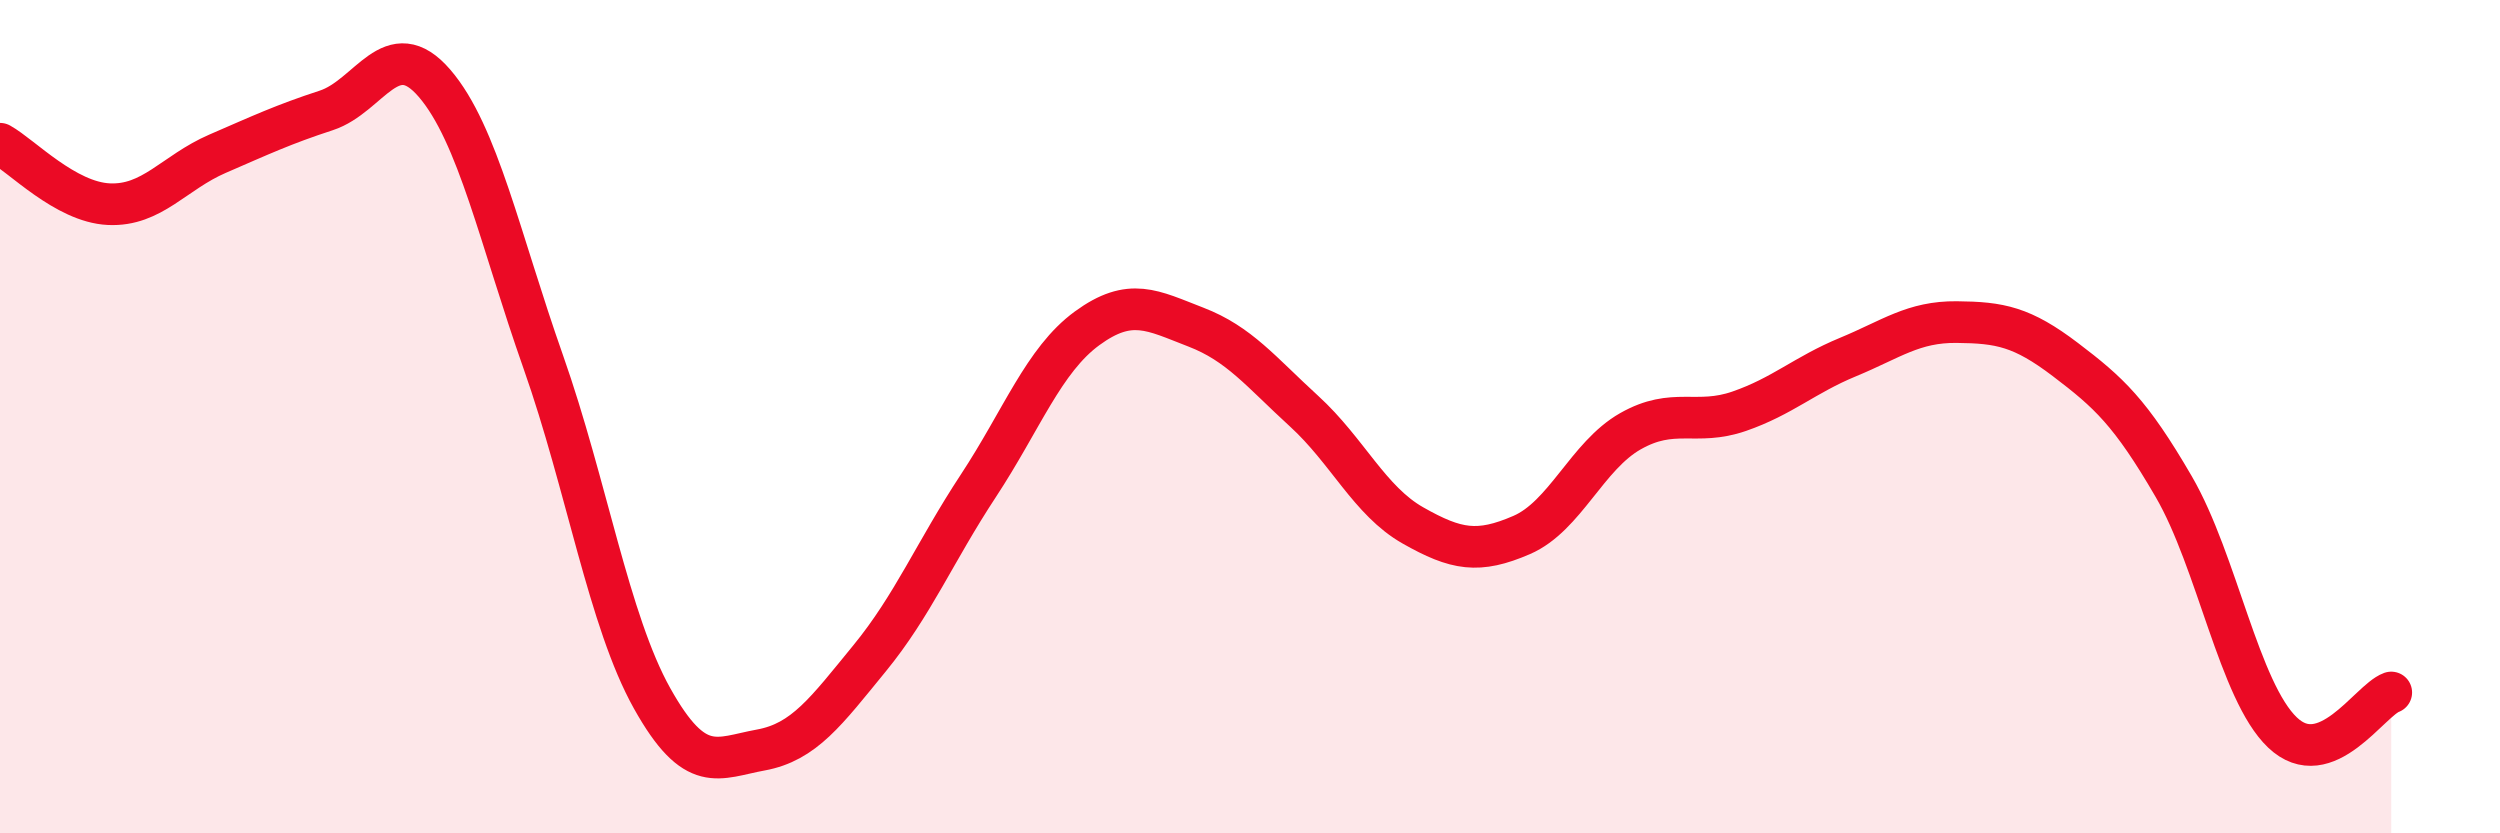
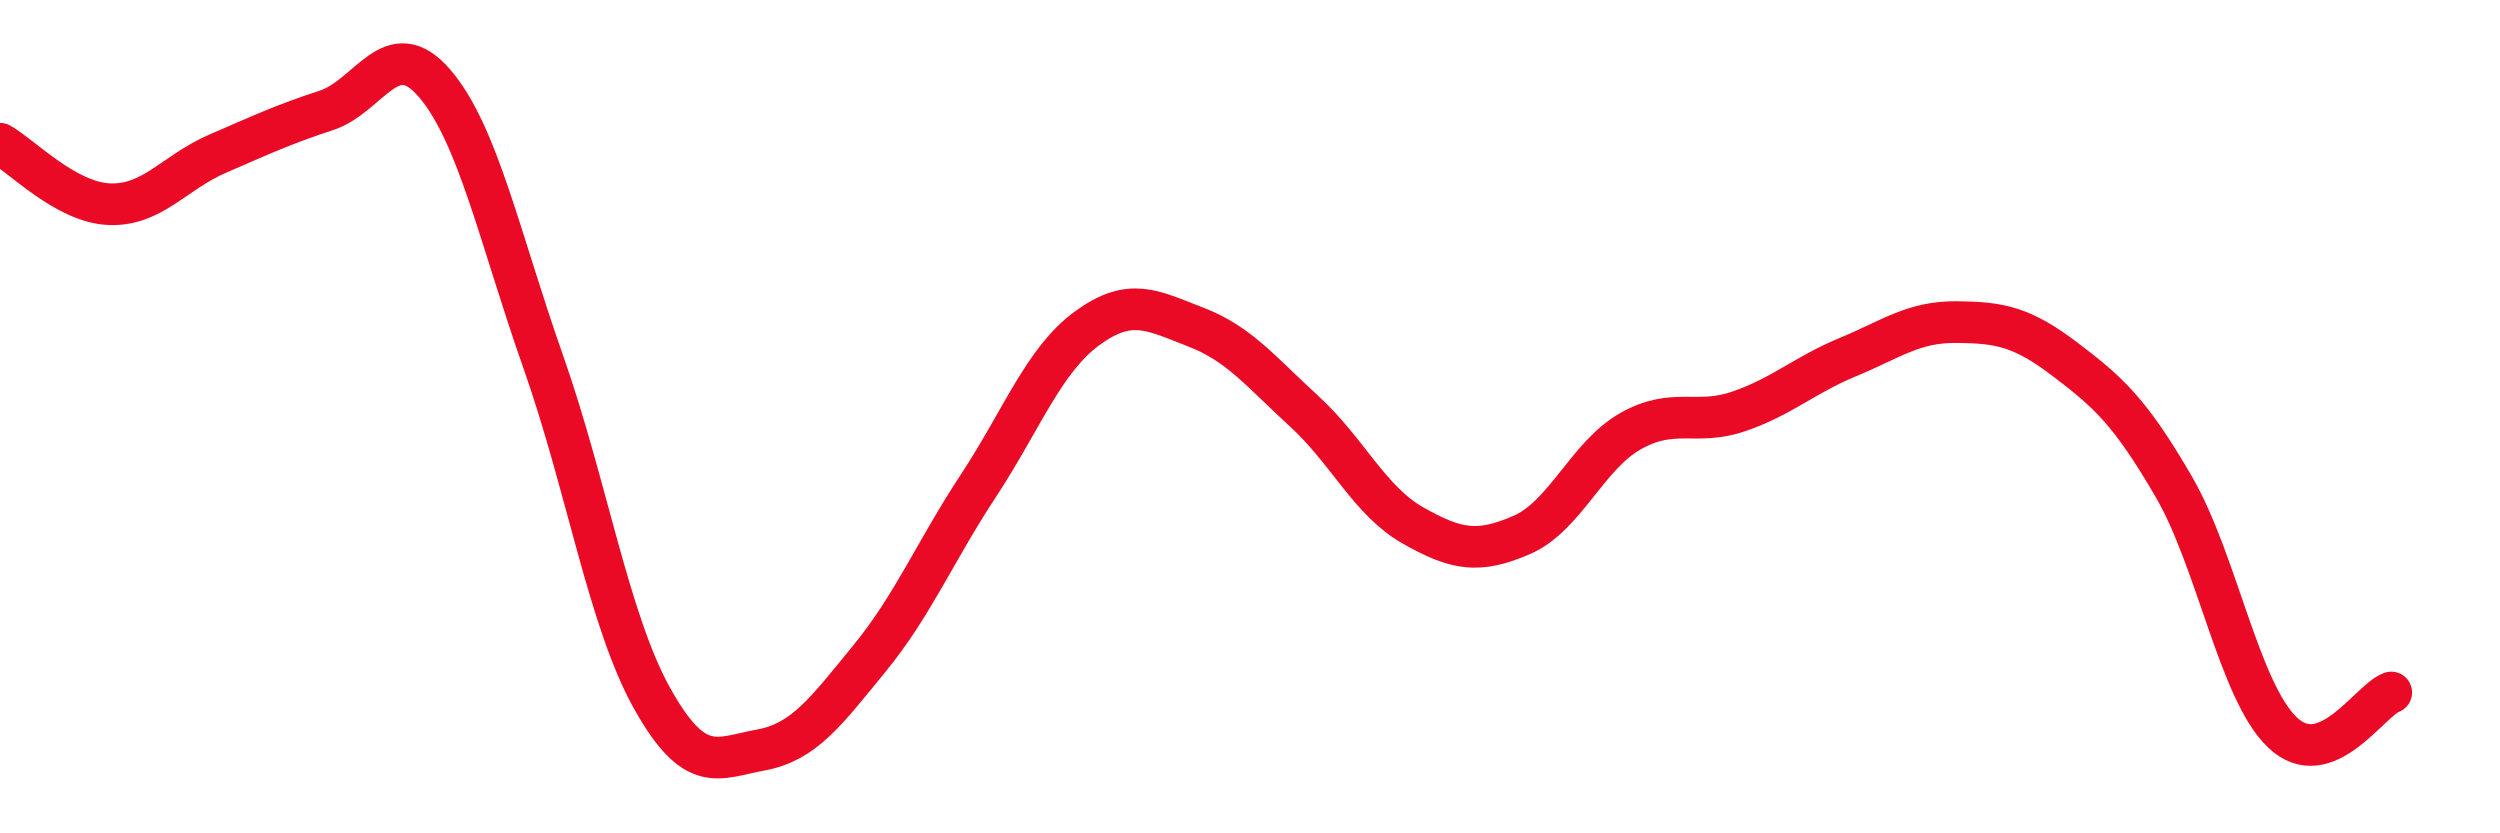
<svg xmlns="http://www.w3.org/2000/svg" width="60" height="20" viewBox="0 0 60 20">
-   <path d="M 0,3.45 C 0.52,3.74 1.57,4.85 2.61,4.9 C 3.65,4.95 4.18,4.14 5.22,3.69 C 6.26,3.24 6.79,2.99 7.83,2.65 C 8.87,2.31 9.39,0.79 10.43,2 C 11.47,3.21 12,5.74 13.04,8.69 C 14.08,11.64 14.61,14.9 15.65,16.76 C 16.69,18.62 17.22,18.19 18.26,18 C 19.3,17.81 19.83,17.07 20.87,15.8 C 21.91,14.53 22.44,13.24 23.48,11.66 C 24.52,10.08 25.05,8.64 26.09,7.88 C 27.13,7.12 27.66,7.45 28.7,7.85 C 29.74,8.25 30.26,8.92 31.3,9.87 C 32.34,10.82 32.87,12.02 33.91,12.61 C 34.95,13.2 35.48,13.29 36.52,12.84 C 37.56,12.39 38.09,10.94 39.13,10.35 C 40.17,9.76 40.7,10.23 41.74,9.87 C 42.78,9.51 43.31,9 44.35,8.57 C 45.39,8.14 45.92,7.72 46.96,7.73 C 48,7.74 48.53,7.84 49.57,8.63 C 50.61,9.42 51.13,9.89 52.17,11.68 C 53.21,13.47 53.74,16.59 54.78,17.58 C 55.82,18.57 56.87,16.81 57.39,16.62L57.39 20L0 20Z" fill="#EB0A25" opacity="0.1" stroke-linecap="round" stroke-linejoin="round" />
  <path d="M 0,3.45 C 0.52,3.74 1.57,4.85 2.61,4.9 C 3.65,4.95 4.18,4.14 5.22,3.69 C 6.26,3.24 6.79,2.99 7.83,2.65 C 8.87,2.31 9.39,0.79 10.43,2 C 11.47,3.21 12,5.74 13.04,8.69 C 14.08,11.64 14.61,14.9 15.65,16.76 C 16.69,18.62 17.22,18.19 18.26,18 C 19.3,17.81 19.83,17.07 20.87,15.8 C 21.91,14.53 22.44,13.24 23.48,11.66 C 24.52,10.08 25.05,8.64 26.09,7.88 C 27.13,7.12 27.66,7.45 28.7,7.85 C 29.74,8.25 30.26,8.92 31.3,9.87 C 32.34,10.82 32.87,12.02 33.91,12.61 C 34.95,13.2 35.48,13.29 36.52,12.84 C 37.56,12.39 38.09,10.94 39.13,10.35 C 40.17,9.76 40.7,10.23 41.74,9.87 C 42.78,9.51 43.31,9 44.35,8.57 C 45.39,8.14 45.92,7.72 46.96,7.73 C 48,7.74 48.53,7.84 49.57,8.63 C 50.61,9.42 51.13,9.89 52.17,11.68 C 53.21,13.47 53.74,16.59 54.78,17.58 C 55.82,18.57 56.87,16.81 57.39,16.62" stroke="#EB0A25" stroke-width="1" fill="none" stroke-linecap="round" stroke-linejoin="round" />
</svg>